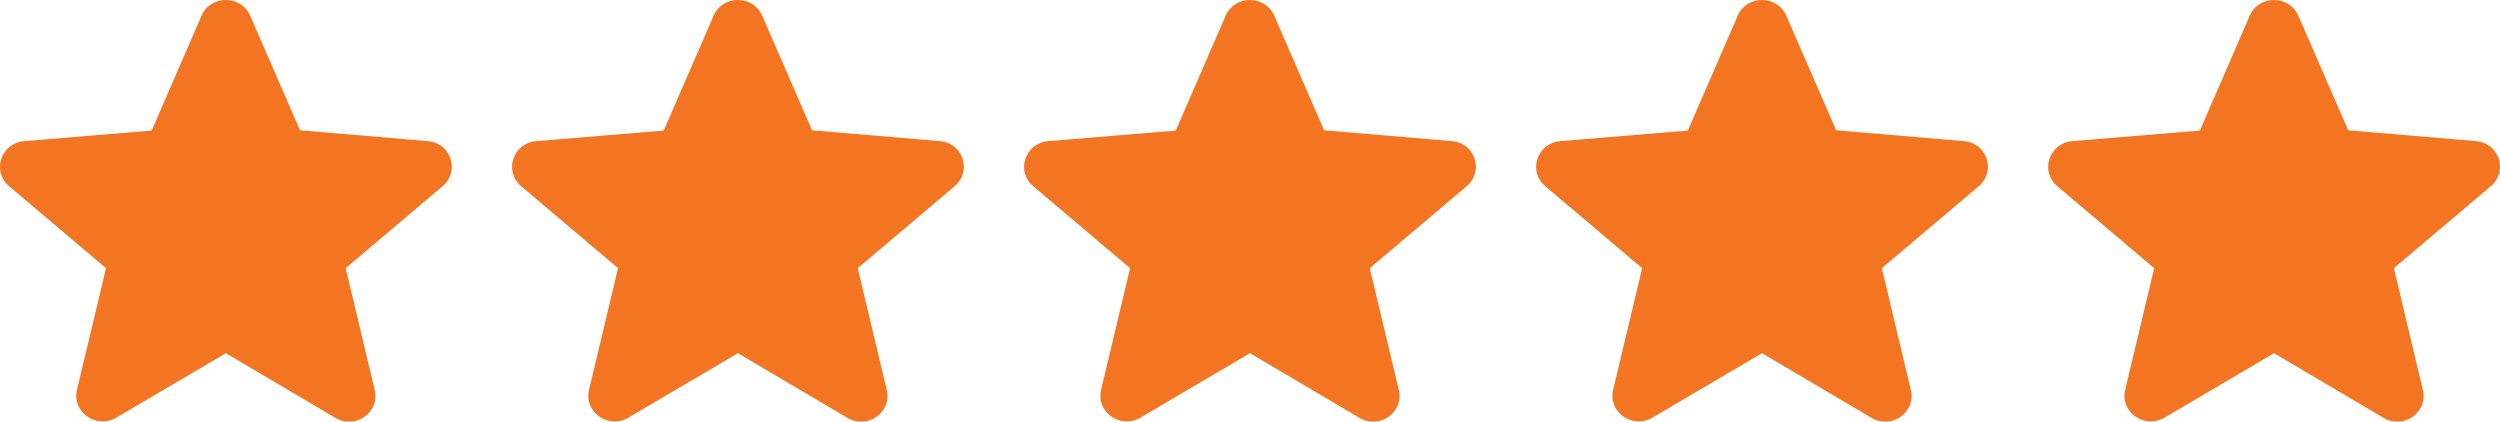
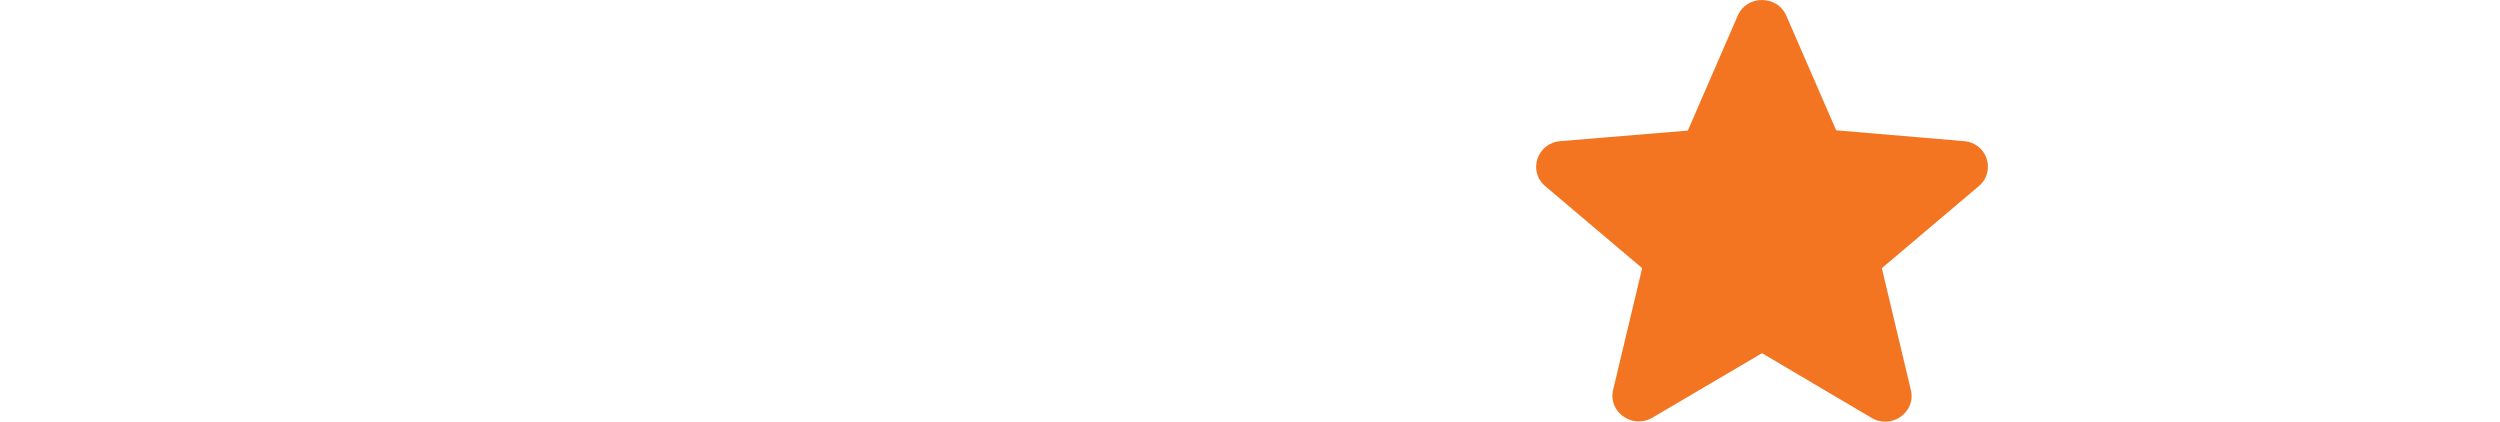
<svg xmlns="http://www.w3.org/2000/svg" width="83" height="14" viewBox="0 0 83 14" fill="none">
-   <path d="M14.203 4.686L9.961 4.326L8.305 0.52C8.007 -0.173 6.99 -0.173 6.692 0.52L5.036 4.335L0.804 4.686C0.032 4.746 -0.283 5.687 0.304 6.183L3.52 8.903L2.556 12.941C2.381 13.676 3.196 14.258 3.862 13.865L7.499 11.726L11.136 13.873C11.802 14.267 12.617 13.685 12.441 12.949L11.477 8.903L14.693 6.183C15.28 5.687 14.974 4.746 14.203 4.686Z" fill="#F37521" />
-   <path d="M31.203 4.686L26.961 4.326L25.305 0.52C25.007 -0.173 23.99 -0.173 23.692 0.52L22.036 4.335L17.804 4.686C17.032 4.746 16.717 5.687 17.304 6.183L20.52 8.903L19.556 12.941C19.381 13.676 20.196 14.258 20.862 13.865L24.499 11.726L28.136 13.873C28.802 14.267 29.616 13.685 29.441 12.949L28.477 8.903L31.693 6.183C32.281 5.687 31.974 4.746 31.203 4.686Z" fill="#F37521" />
-   <path d="M48.203 4.686L43.961 4.326L42.305 0.52C42.007 -0.173 40.99 -0.173 40.693 0.52L39.036 4.335L34.804 4.686C34.032 4.746 33.717 5.687 34.304 6.183L37.52 8.903L36.556 12.941C36.381 13.676 37.196 14.258 37.862 13.865L41.499 11.726L45.136 13.873C45.801 14.267 46.617 13.685 46.441 12.949L45.477 8.903L48.693 6.183C49.281 5.687 48.974 4.746 48.203 4.686Z" fill="#F37521" />
  <path d="M65.203 4.686L60.961 4.326L59.305 0.52C59.007 -0.173 57.99 -0.173 57.693 0.52L56.036 4.335L51.804 4.686C51.032 4.746 50.717 5.687 51.304 6.183L54.52 8.903L53.556 12.941C53.381 13.676 54.196 14.258 54.862 13.865L58.499 11.726L62.136 13.873C62.801 14.267 63.617 13.685 63.441 12.949L62.477 8.903L65.693 6.183C66.281 5.687 65.974 4.746 65.203 4.686Z" fill="#F37521" />
-   <path d="M82.203 4.686L77.961 4.326L76.305 0.52C76.007 -0.173 74.99 -0.173 74.692 0.52L73.036 4.335L68.804 4.686C68.032 4.746 67.717 5.687 68.304 6.183L71.52 8.903L70.556 12.941C70.381 13.676 71.196 14.258 71.862 13.865L75.499 11.726L79.135 13.873C79.802 14.267 80.617 13.685 80.441 12.949L79.477 8.903L82.693 6.183C83.281 5.687 82.974 4.746 82.203 4.686Z" fill="#F37521" />
</svg>